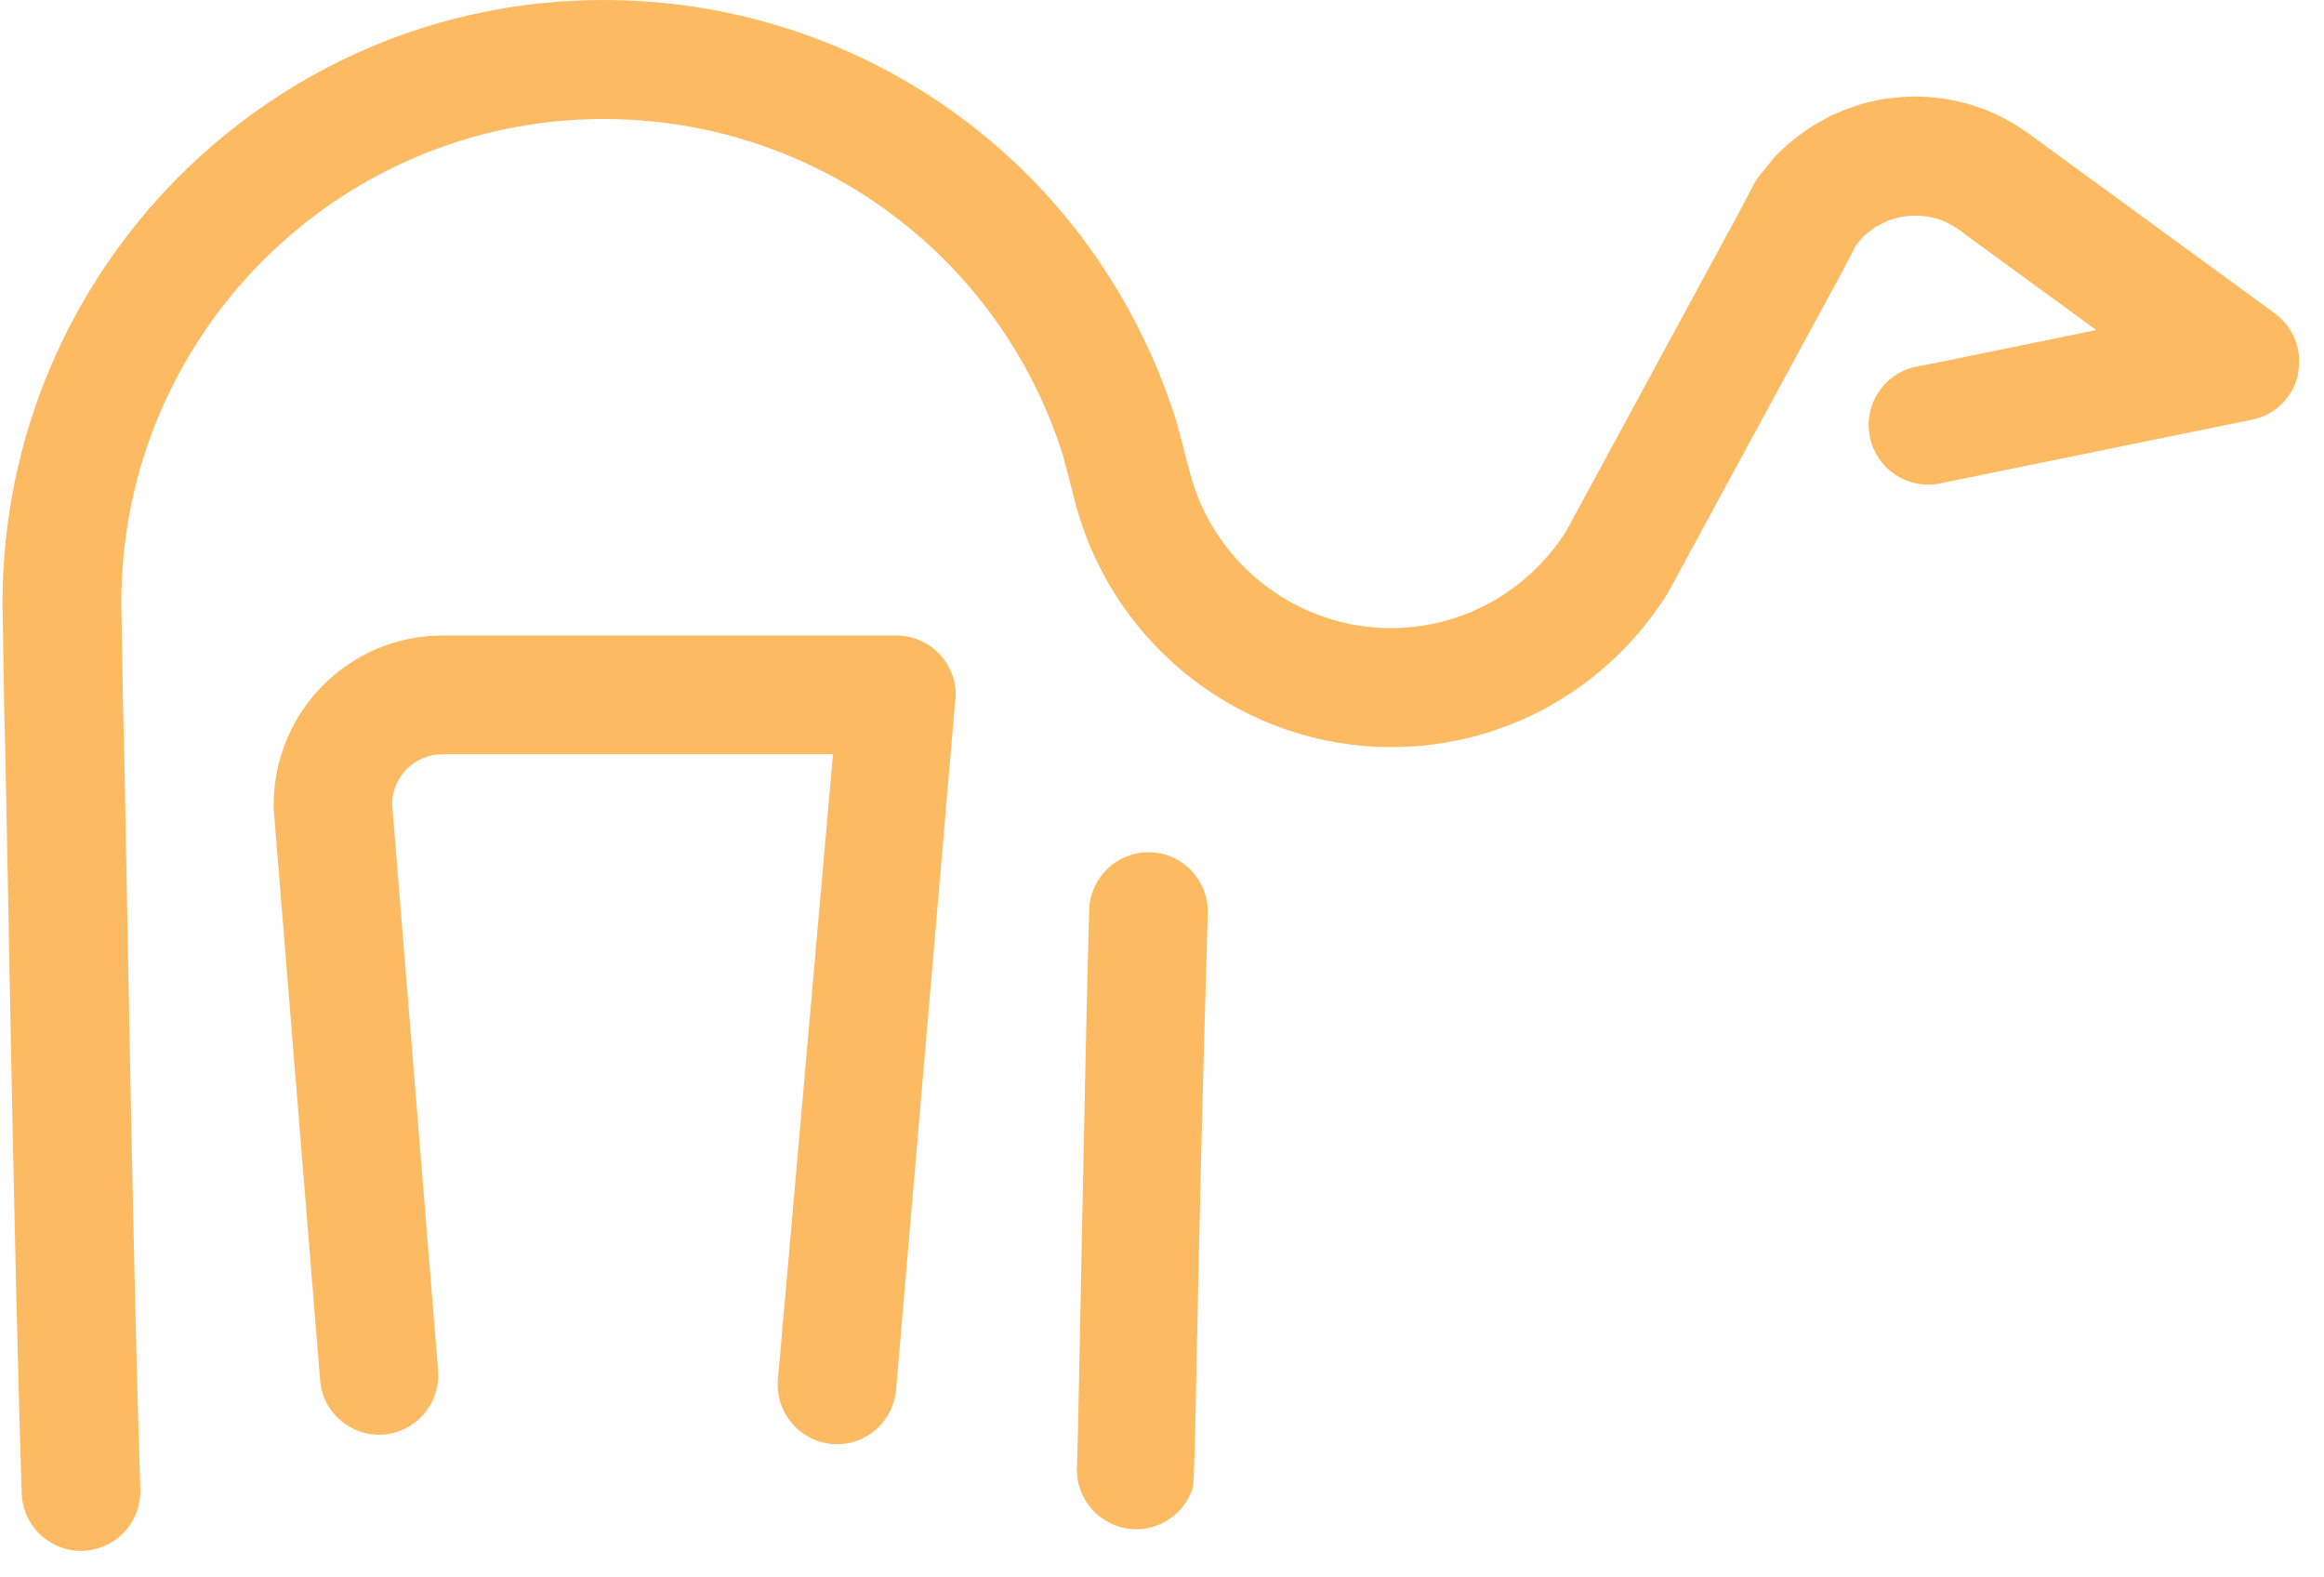
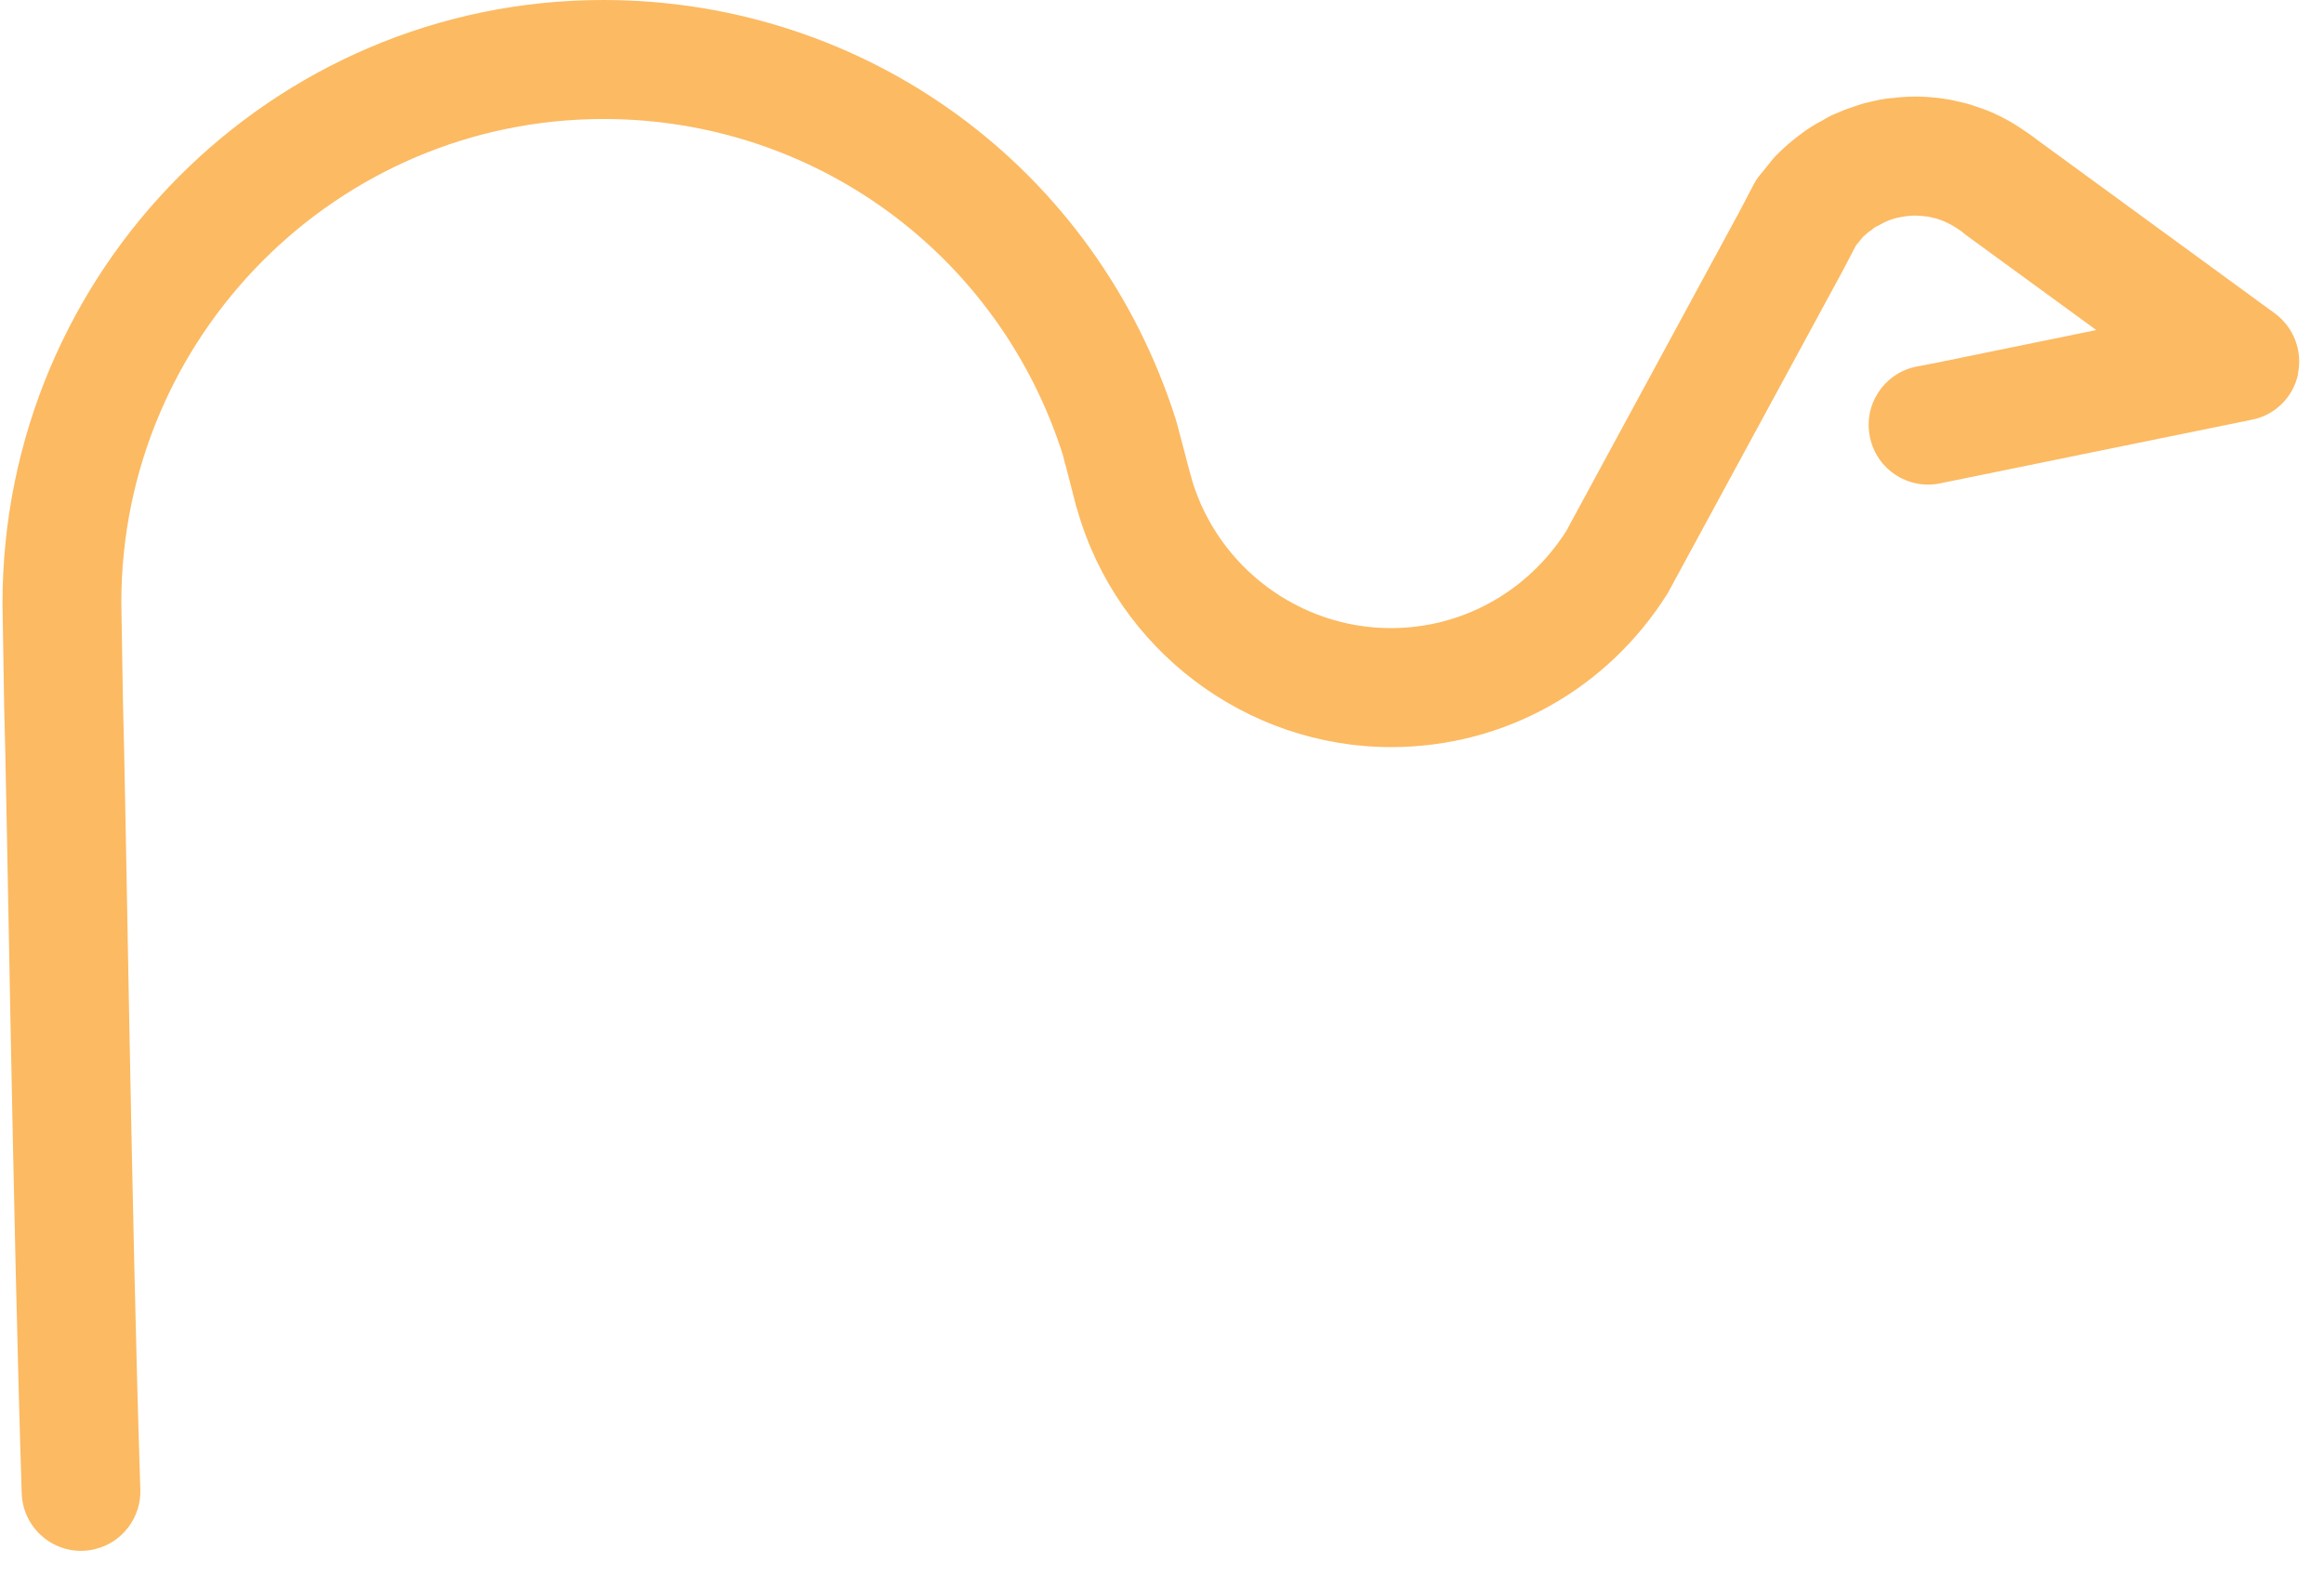
<svg xmlns="http://www.w3.org/2000/svg" width="84" height="57" viewBox="0 0 84 57" fill="none">
-   <path d="M34.532 25.239L32.392 50.167C32.315 51.356 31.31 52.253 30.116 52.184C28.939 52.106 28.037 51.081 28.114 49.892L30.107 27.255H15.992C15.004 27.255 14.196 28.048 14.171 29.03L15.837 49.556C15.906 50.59 15.219 51.529 14.222 51.779C12.925 52.106 11.645 51.167 11.567 49.831L9.892 29.228V29.09C9.892 25.704 12.624 22.964 16 22.964H32.401C32.994 22.964 33.561 23.214 33.965 23.645C34.368 24.075 34.583 24.661 34.54 25.247L34.532 25.239Z" fill="#FCBA62" />
-   <path d="M41.576 30.797C41.576 30.797 41.533 30.797 41.508 30.797C40.356 30.797 39.403 31.719 39.368 32.882C39.214 38.061 38.973 52.158 38.93 52.916C38.844 53.89 39.428 54.82 40.391 55.148C40.614 55.225 40.846 55.26 41.069 55.26C41.963 55.26 42.805 54.691 43.105 53.786C43.226 53.416 43.226 47.143 43.655 33.011C43.69 31.822 42.762 30.831 41.576 30.797Z" fill="#FCBA62" />
  <path d="M83.063 13.52C82.883 14.356 82.23 15.002 81.396 15.166L70.125 17.466C68.974 17.708 67.831 16.967 67.59 15.803C67.341 14.64 68.08 13.503 69.24 13.253L70.005 13.106L75.769 11.926L71.053 8.488C71.001 8.453 70.958 8.41 70.907 8.367C70.847 8.324 70.778 8.281 70.718 8.238C70.666 8.212 70.623 8.177 70.572 8.152L70.511 8.117C70.46 8.091 70.4 8.057 70.34 8.031C70.194 7.962 70.082 7.928 69.979 7.893C69.97 7.893 69.884 7.876 69.884 7.876C69.85 7.867 69.824 7.859 69.798 7.85C69.79 7.85 69.661 7.824 69.661 7.824C69.626 7.824 69.515 7.807 69.489 7.807C69.317 7.79 69.128 7.781 68.956 7.807C68.913 7.807 68.871 7.815 68.828 7.824C68.75 7.833 68.673 7.85 68.587 7.867C68.527 7.884 68.475 7.893 68.424 7.91C68.312 7.945 68.209 7.988 68.115 8.031C68.072 8.057 67.934 8.126 67.891 8.152C67.84 8.169 67.788 8.203 67.745 8.229C67.728 8.246 67.719 8.255 67.711 8.255C67.659 8.307 67.616 8.341 67.547 8.376C67.479 8.436 67.41 8.496 67.341 8.557L67.084 8.867L66.602 9.789L60.348 21.309C60.348 21.309 60.314 21.378 60.288 21.422C58.106 24.911 54.369 26.997 50.279 26.997C45.047 26.997 40.391 23.481 38.947 18.449C38.947 18.423 38.93 18.397 38.922 18.371C38.922 18.371 38.913 18.363 38.913 18.354L38.518 16.82C38.518 16.82 38.501 16.768 38.492 16.743L38.423 16.458C36.112 9.186 29.437 4.3 21.817 4.3C12.203 4.3 4.385 12.141 4.385 21.775L4.445 25.402C4.54 28.349 4.755 44.136 5.072 53.821C5.107 54.829 4.428 55.734 3.449 55.975C2.126 56.311 0.828 55.329 0.785 53.959C0.468 44.153 0.244 28.479 0.15 25.506L0.09 21.809C0.09 9.772 9.832 0 21.808 0C26.55 0 31.009 1.517 34.635 4.171C38.26 6.825 41.052 10.616 42.496 15.148C42.513 15.217 42.547 15.312 42.573 15.424L42.642 15.683C42.642 15.683 42.667 15.769 42.676 15.812L42.925 16.76C42.968 16.915 43.002 17.044 43.028 17.148C43.054 17.216 43.071 17.294 43.088 17.363C44.042 20.508 46.972 22.697 50.271 22.697C52.848 22.697 55.211 21.387 56.611 19.19L62.771 7.833C62.771 7.833 62.788 7.798 62.797 7.79L63.389 6.661C63.475 6.497 63.578 6.351 63.699 6.221L64.094 5.73C64.137 5.679 64.188 5.627 64.231 5.584C64.489 5.325 64.73 5.118 64.979 4.929L65.185 4.774C65.185 4.774 65.305 4.688 65.331 4.67C65.503 4.558 65.683 4.446 65.872 4.352C66.061 4.231 66.276 4.127 66.482 4.05C66.671 3.964 66.92 3.878 67.161 3.8C67.324 3.74 67.513 3.697 67.711 3.654C67.737 3.645 67.762 3.645 67.788 3.636H67.805C67.805 3.636 67.874 3.619 67.9 3.61C68.08 3.576 68.252 3.55 68.424 3.542C68.862 3.481 69.412 3.473 69.901 3.524C70.116 3.542 70.314 3.576 70.52 3.61C70.649 3.636 70.752 3.662 70.864 3.688C71.018 3.722 71.156 3.757 71.276 3.8C71.542 3.886 71.817 3.981 72.066 4.093C72.195 4.153 72.376 4.239 72.547 4.334C72.694 4.412 72.831 4.498 72.977 4.593C73.218 4.748 73.441 4.903 73.639 5.058L82.221 11.323C82.909 11.831 83.235 12.684 83.055 13.52H83.063Z" fill="#FCBA62" />
</svg>